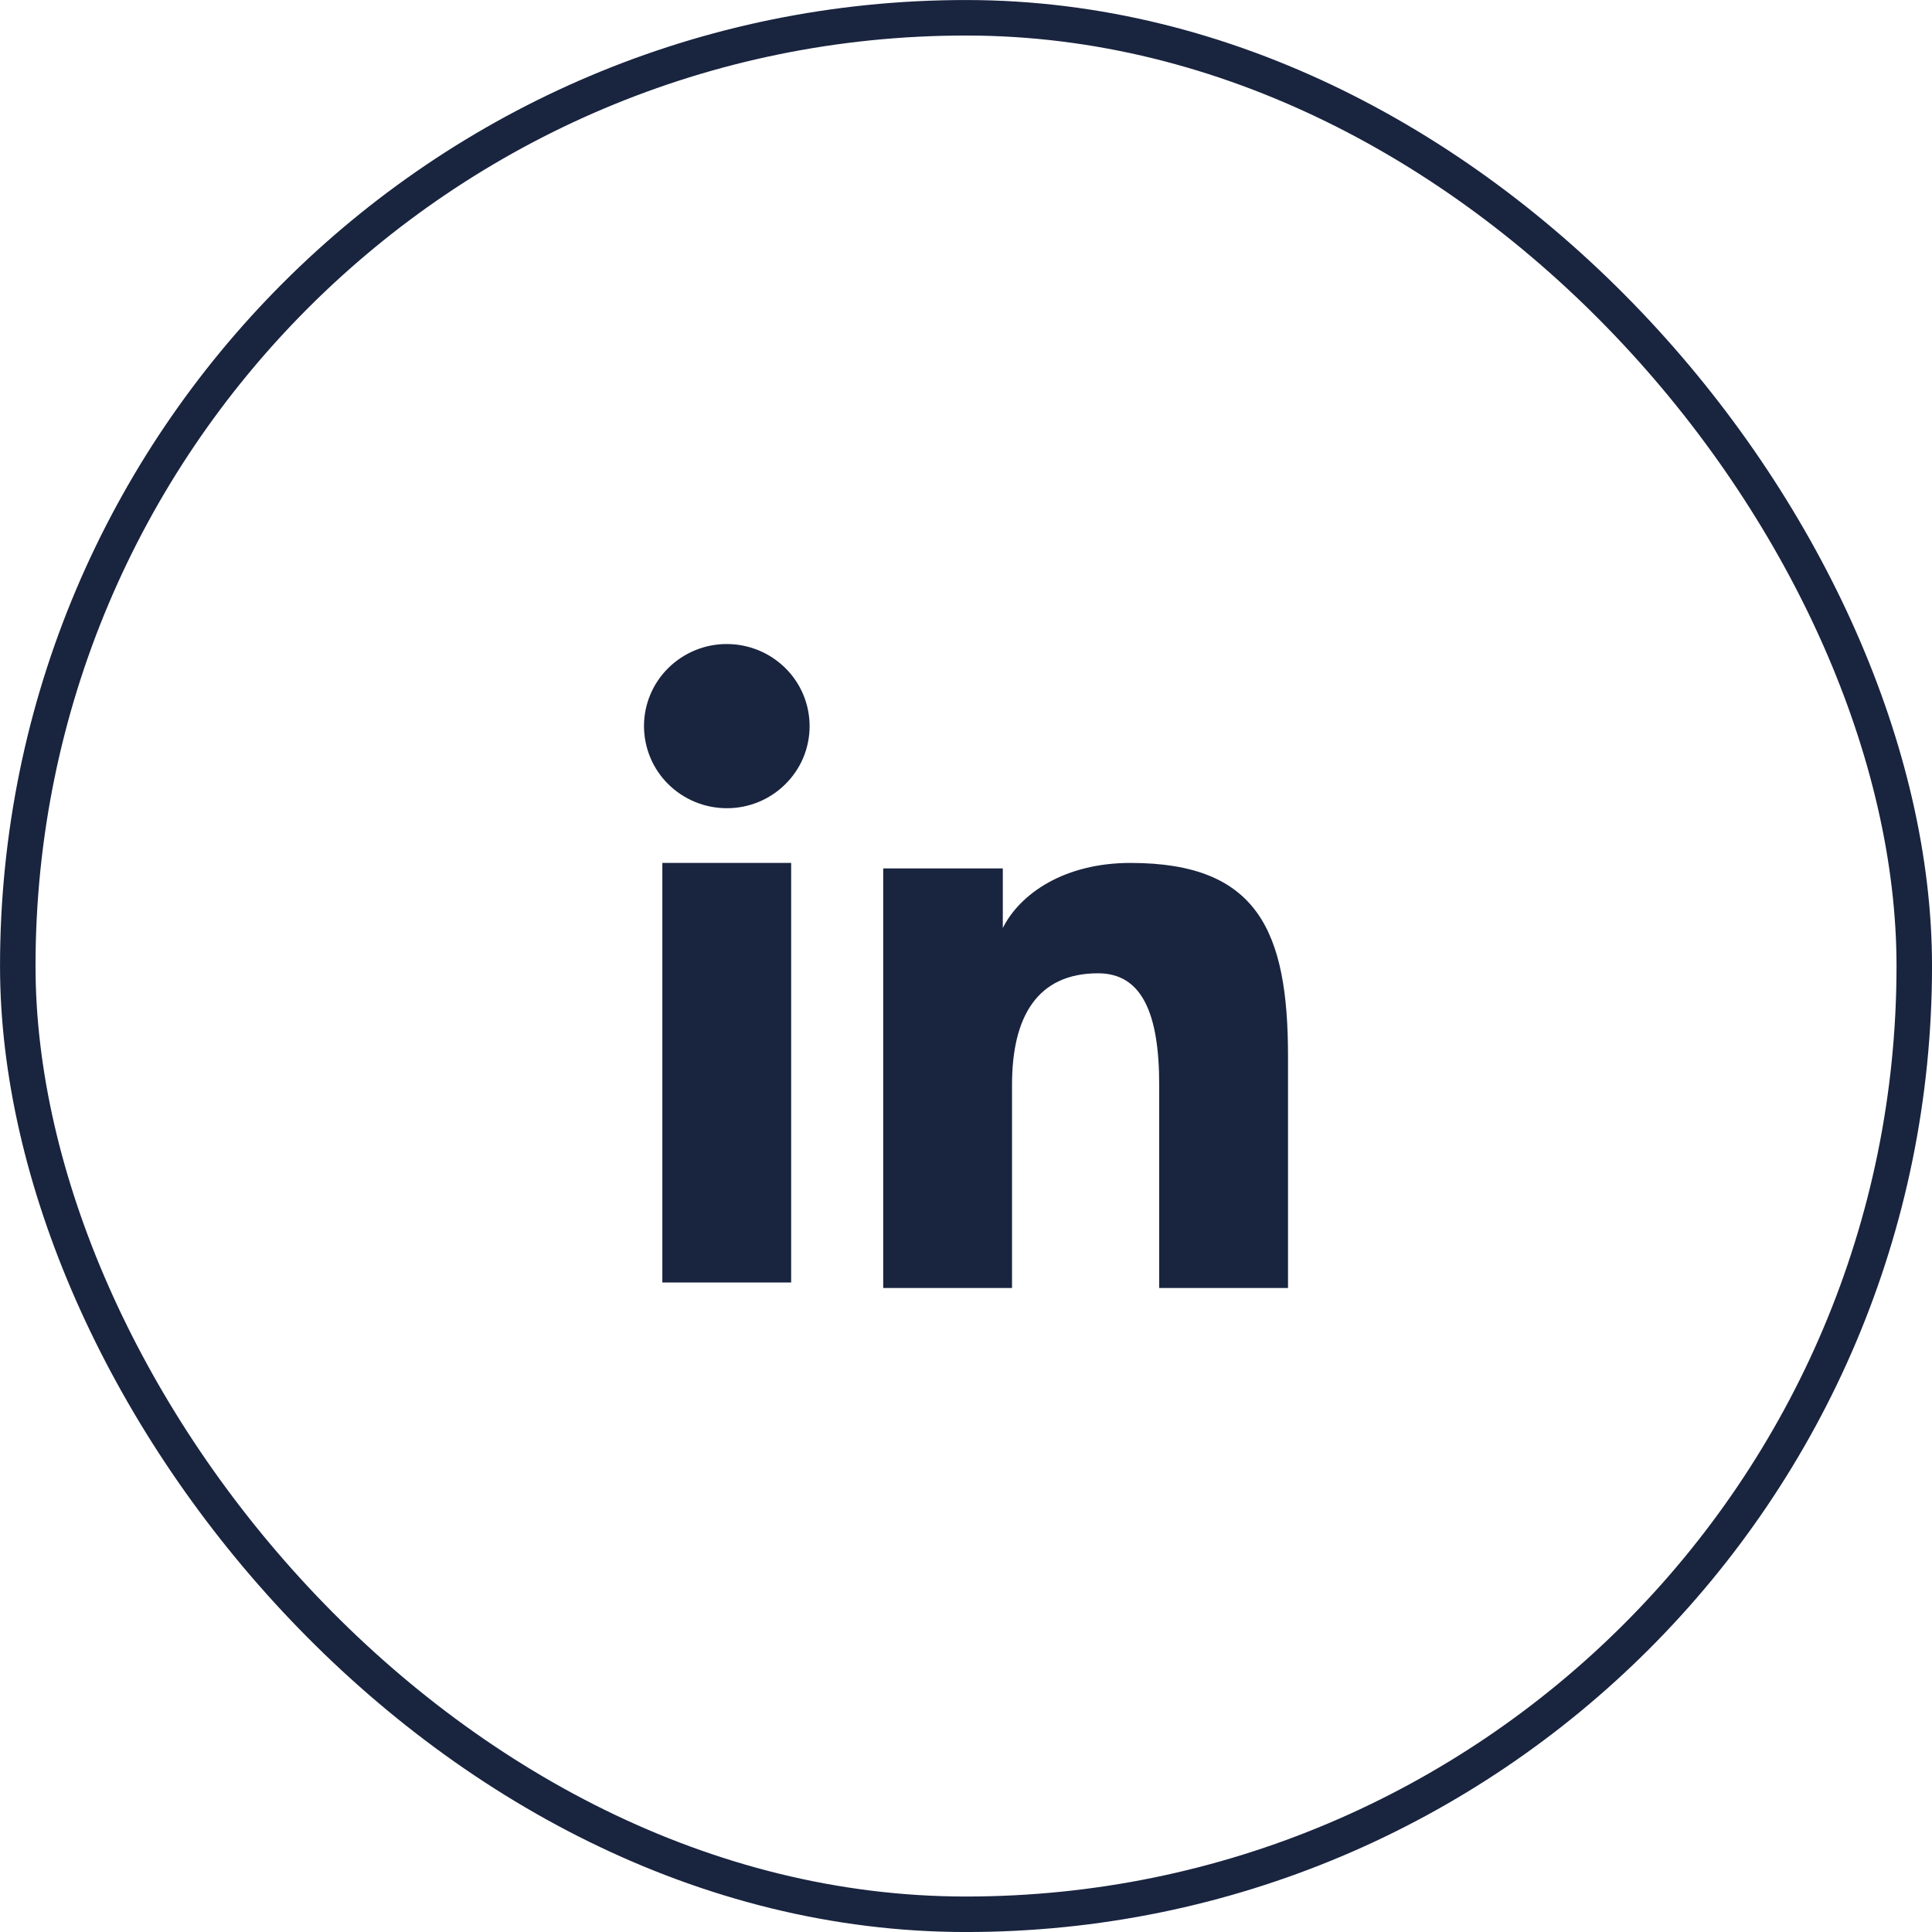
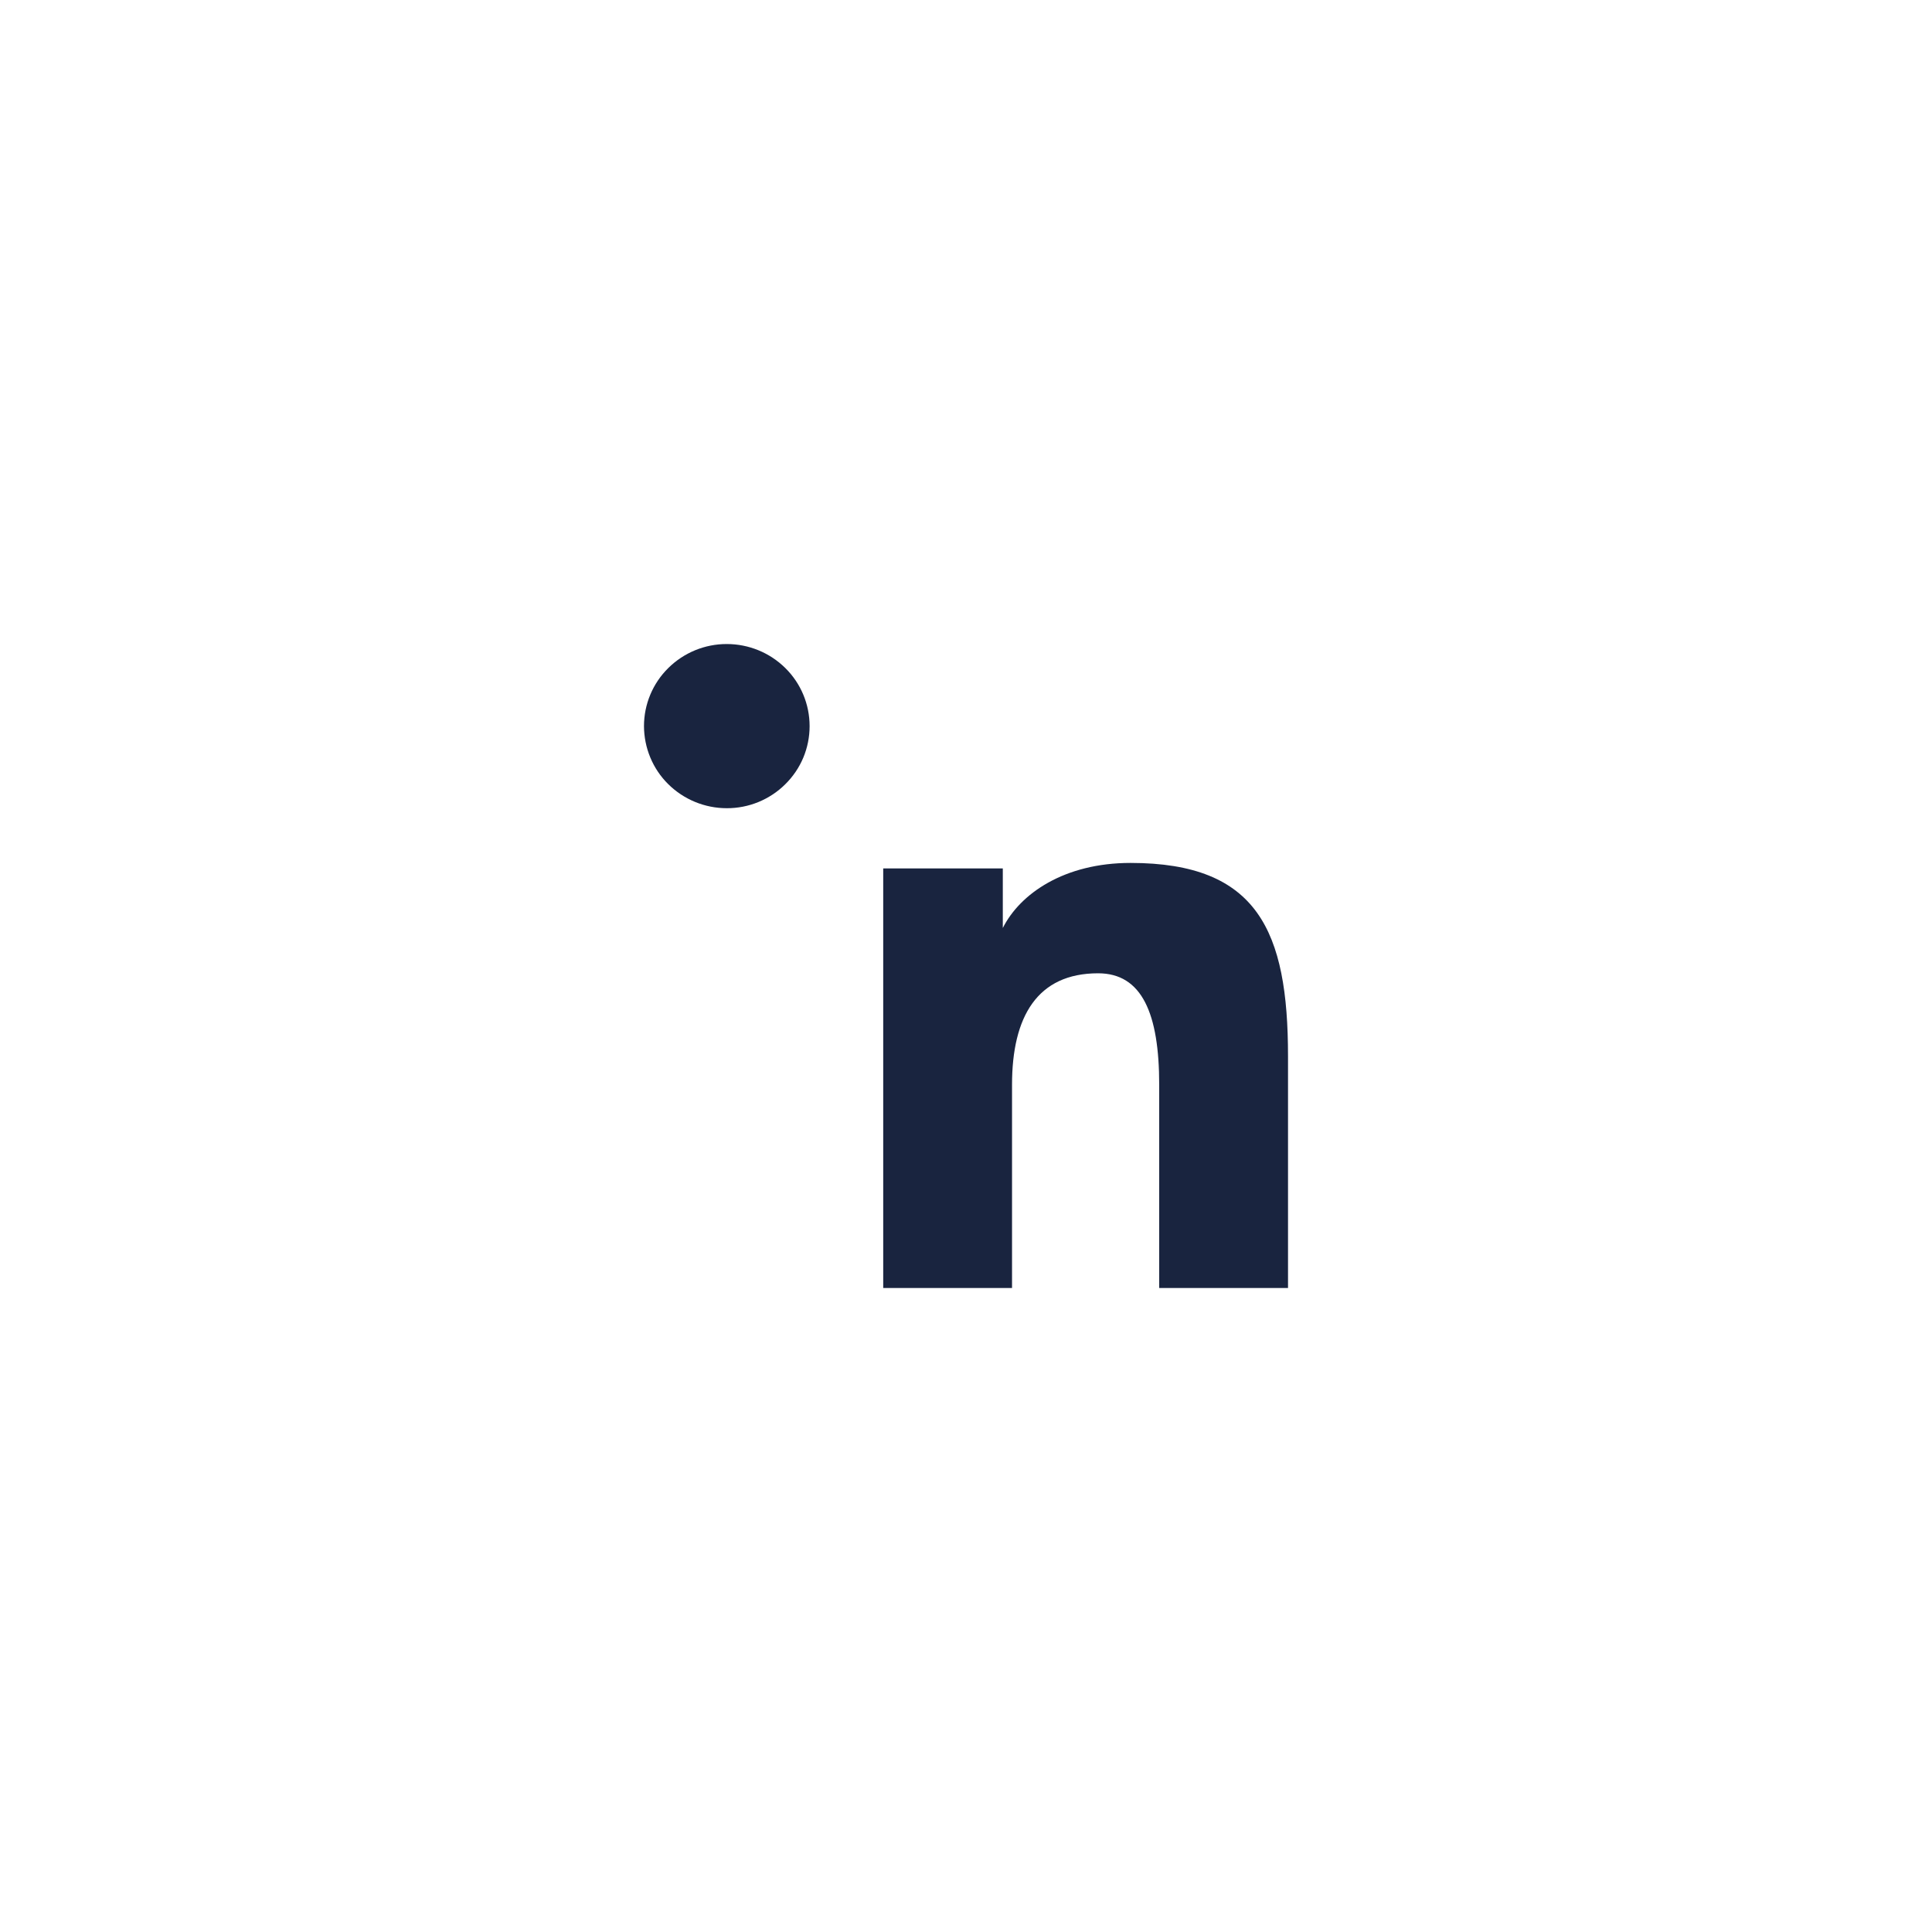
<svg xmlns="http://www.w3.org/2000/svg" width="40" height="40" viewBox="0 0 40 40" fill="none">
-   <rect x="0.368" y="0.368" width="39.265" height="39.265" rx="19.632" stroke="#19243F" stroke-width="0.735" />
-   <path fill-rule="evenodd" clip-rule="evenodd" d="M18.286 17.98H20.762V19.213C21.119 18.503 22.033 17.866 23.407 17.866C26.041 17.866 26.667 19.278 26.667 21.869V26.667H24V22.459C24 20.983 23.643 20.151 22.735 20.151C21.476 20.151 20.953 21.048 20.953 22.458V26.667H18.286V17.98ZM13.713 26.553H16.38V17.866H13.713V26.553ZM16.762 15.034C16.762 15.257 16.718 15.478 16.632 15.685C16.546 15.891 16.419 16.078 16.26 16.235C16.101 16.394 15.911 16.519 15.703 16.605C15.495 16.69 15.272 16.734 15.047 16.733C14.593 16.733 14.158 16.554 13.835 16.235C13.676 16.078 13.55 15.891 13.464 15.684C13.378 15.478 13.334 15.257 13.333 15.034C13.333 14.582 13.513 14.15 13.835 13.832C14.158 13.512 14.594 13.333 15.047 13.334C15.502 13.334 15.938 13.513 16.26 13.832C16.582 14.15 16.762 14.582 16.762 15.034Z" fill="#19243F" />
+   <path fill-rule="evenodd" clip-rule="evenodd" d="M18.286 17.98H20.762V19.213C21.119 18.503 22.033 17.866 23.407 17.866C26.041 17.866 26.667 19.278 26.667 21.869V26.667H24V22.459C24 20.983 23.643 20.151 22.735 20.151C21.476 20.151 20.953 21.048 20.953 22.458V26.667H18.286V17.98ZM13.713 26.553H16.38V17.866V26.553ZM16.762 15.034C16.762 15.257 16.718 15.478 16.632 15.685C16.546 15.891 16.419 16.078 16.26 16.235C16.101 16.394 15.911 16.519 15.703 16.605C15.495 16.69 15.272 16.734 15.047 16.733C14.593 16.733 14.158 16.554 13.835 16.235C13.676 16.078 13.55 15.891 13.464 15.684C13.378 15.478 13.334 15.257 13.333 15.034C13.333 14.582 13.513 14.15 13.835 13.832C14.158 13.512 14.594 13.333 15.047 13.334C15.502 13.334 15.938 13.513 16.26 13.832C16.582 14.15 16.762 14.582 16.762 15.034Z" fill="#19243F" />
</svg>